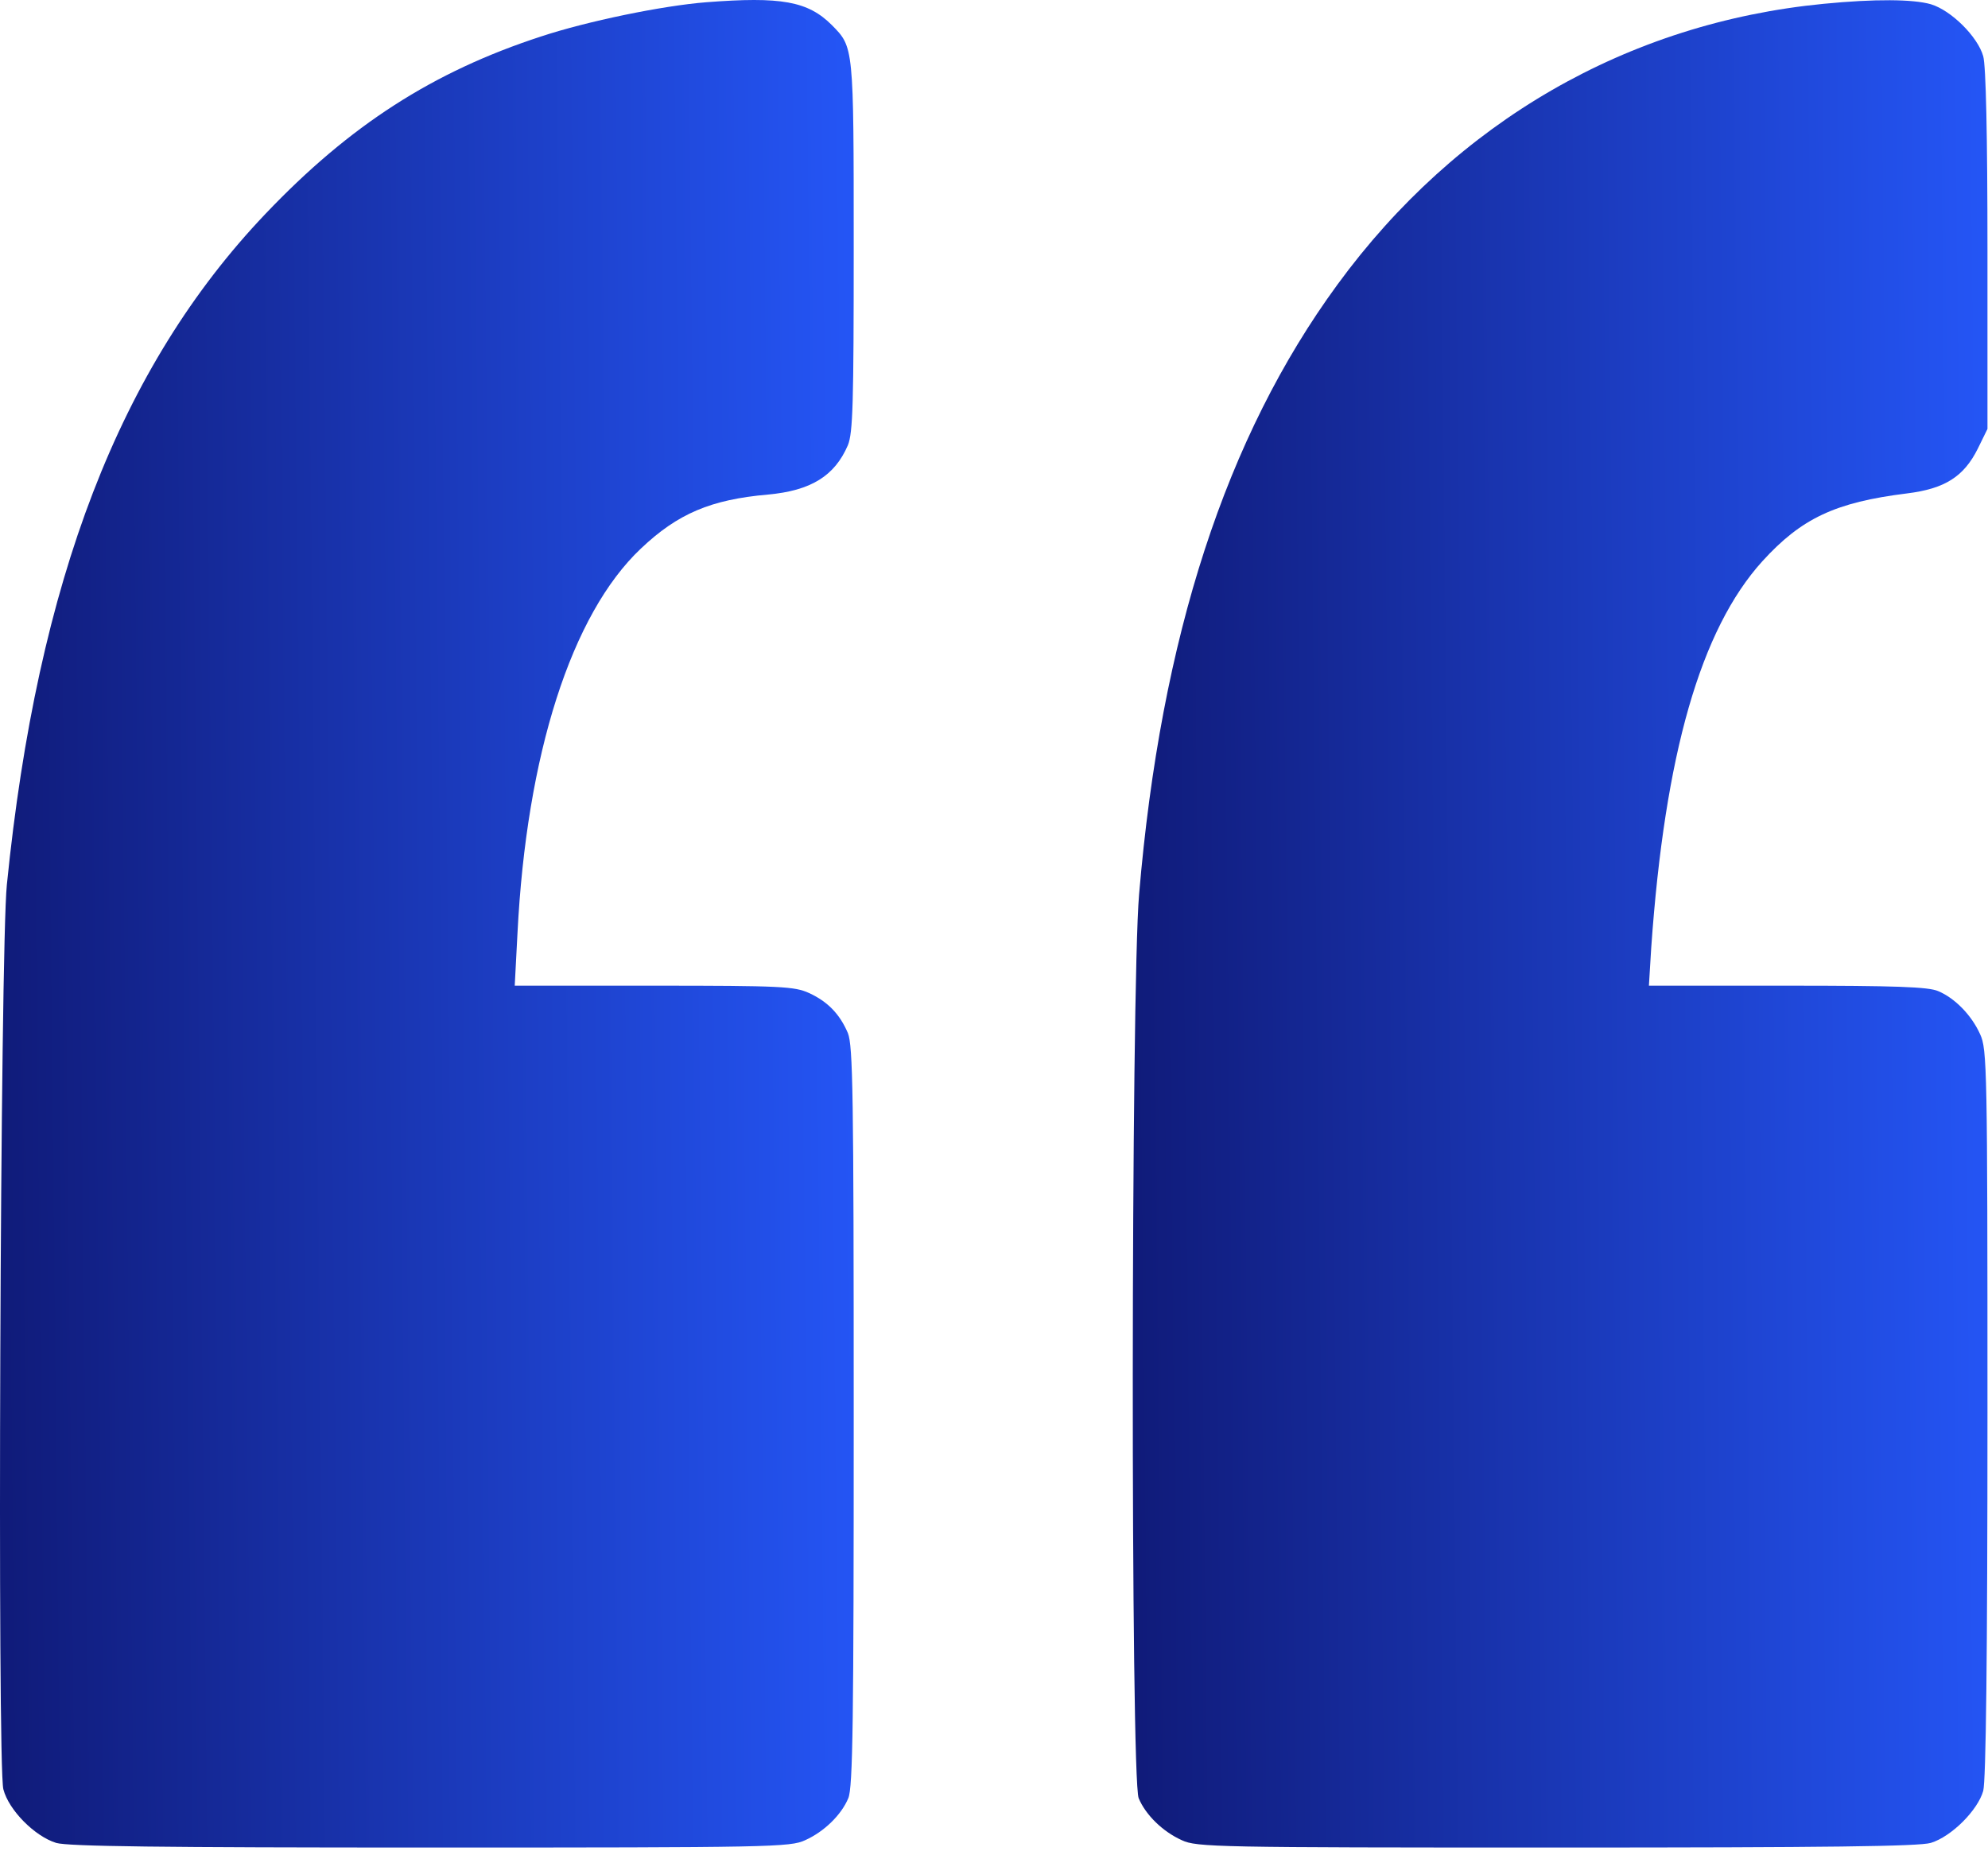
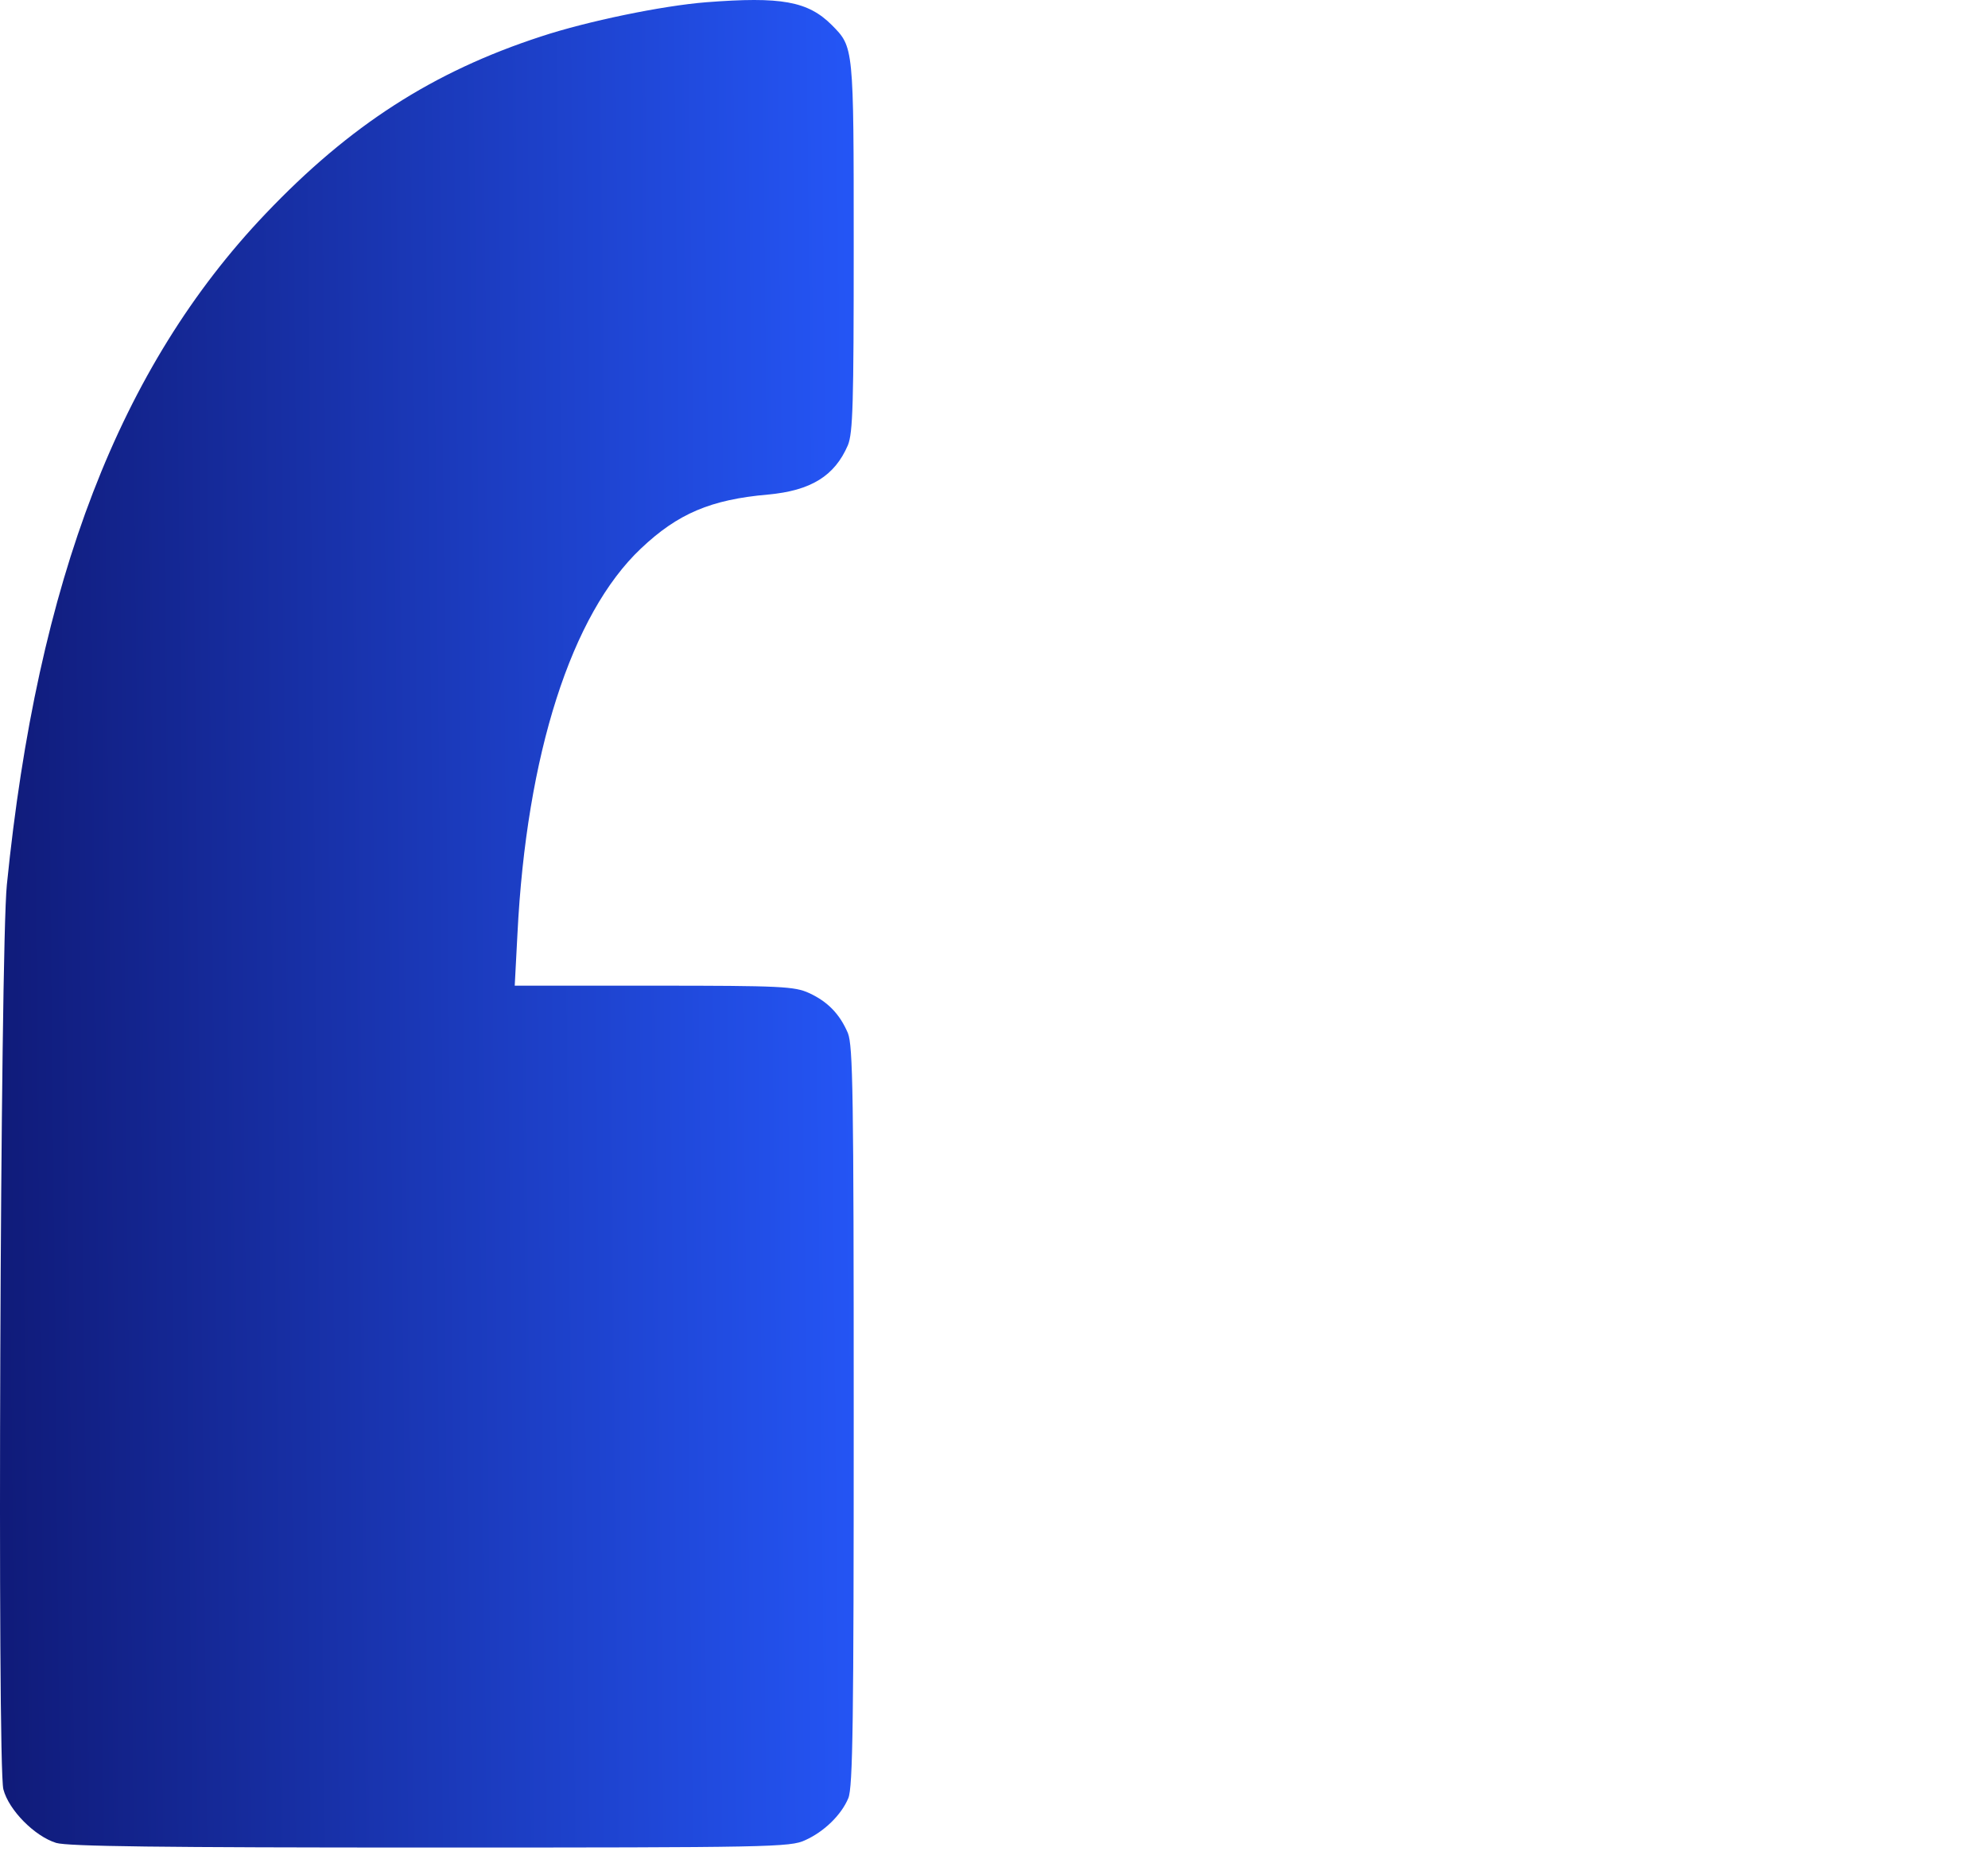
<svg xmlns="http://www.w3.org/2000/svg" width="60" height="56" viewBox="0 0 60 56" fill="none">
  <path d="M21.312 0.068C19.977 0.174 17.715 0.643 16.332 1.1C13.062 2.166 10.555 3.783 8.012 6.455C3.617 11.072 1.133 17.506 0.207 26.705C0.008 28.615 -0.086 53.33 0.102 54.01C0.266 54.642 1.051 55.428 1.695 55.627C2.059 55.732 4.777 55.767 13.004 55.767C23.258 55.767 23.855 55.756 24.301 55.545C24.875 55.287 25.391 54.783 25.602 54.279C25.742 53.963 25.766 51.889 25.766 42.76C25.766 32.974 25.742 31.568 25.59 31.182C25.344 30.607 24.98 30.232 24.418 29.974C23.984 29.775 23.586 29.752 19.742 29.752H15.535L15.617 28.193C15.887 22.779 17.246 18.537 19.344 16.557C20.457 15.502 21.453 15.08 23.176 14.928C24.477 14.81 25.191 14.365 25.59 13.439C25.742 13.064 25.766 12.197 25.766 7.428C25.766 1.381 25.766 1.428 25.109 0.76C24.383 0.033 23.574 -0.107 21.312 0.068Z" fill="url(#paint0_linear_2302_9142)" />
-   <path d="M55.039 0.115C49.133 0.689 43.965 3.666 40.367 8.588C37.004 13.182 35.035 19.217 34.379 26.998C34.133 29.846 34.121 53.705 34.367 54.279C34.578 54.783 35.094 55.287 35.668 55.545C36.113 55.756 36.711 55.767 46.965 55.767C55.191 55.767 57.91 55.732 58.273 55.627C58.895 55.439 59.691 54.642 59.856 54.057C59.938 53.74 59.984 50.072 59.984 42.642C59.984 32.26 59.973 31.662 59.762 31.217C59.504 30.642 59 30.127 58.496 29.916C58.203 29.787 57.195 29.752 53.938 29.752H49.766L49.836 28.604C50.246 22.767 51.324 19.006 53.188 16.943C54.371 15.643 55.391 15.162 57.559 14.893C58.695 14.752 59.27 14.389 59.691 13.545L59.984 12.947V7.557C59.984 4.076 59.938 1.99 59.856 1.697C59.691 1.111 58.895 0.314 58.273 0.127C57.734 -0.025 56.598 -0.037 55.039 0.115Z" fill="url(#paint1_linear_2302_9142)" />
  <defs>
    <linearGradient id="paint0_linear_2302_9142" x1="-7.23679e-09" y1="30.5" x2="26.644" y2="30.223" gradientUnits="userSpaceOnUse">
      <stop stop-color="#101B7A" />
      <stop offset="1" stop-color="#2557F9" />
    </linearGradient>
    <linearGradient id="paint1_linear_2302_9142" x1="34.188" y1="30.503" x2="60.864" y2="30.225" gradientUnits="userSpaceOnUse">
      <stop stop-color="#101B7A" />
      <stop offset="1" stop-color="#2557F9" />
    </linearGradient>
  </defs>
</svg>